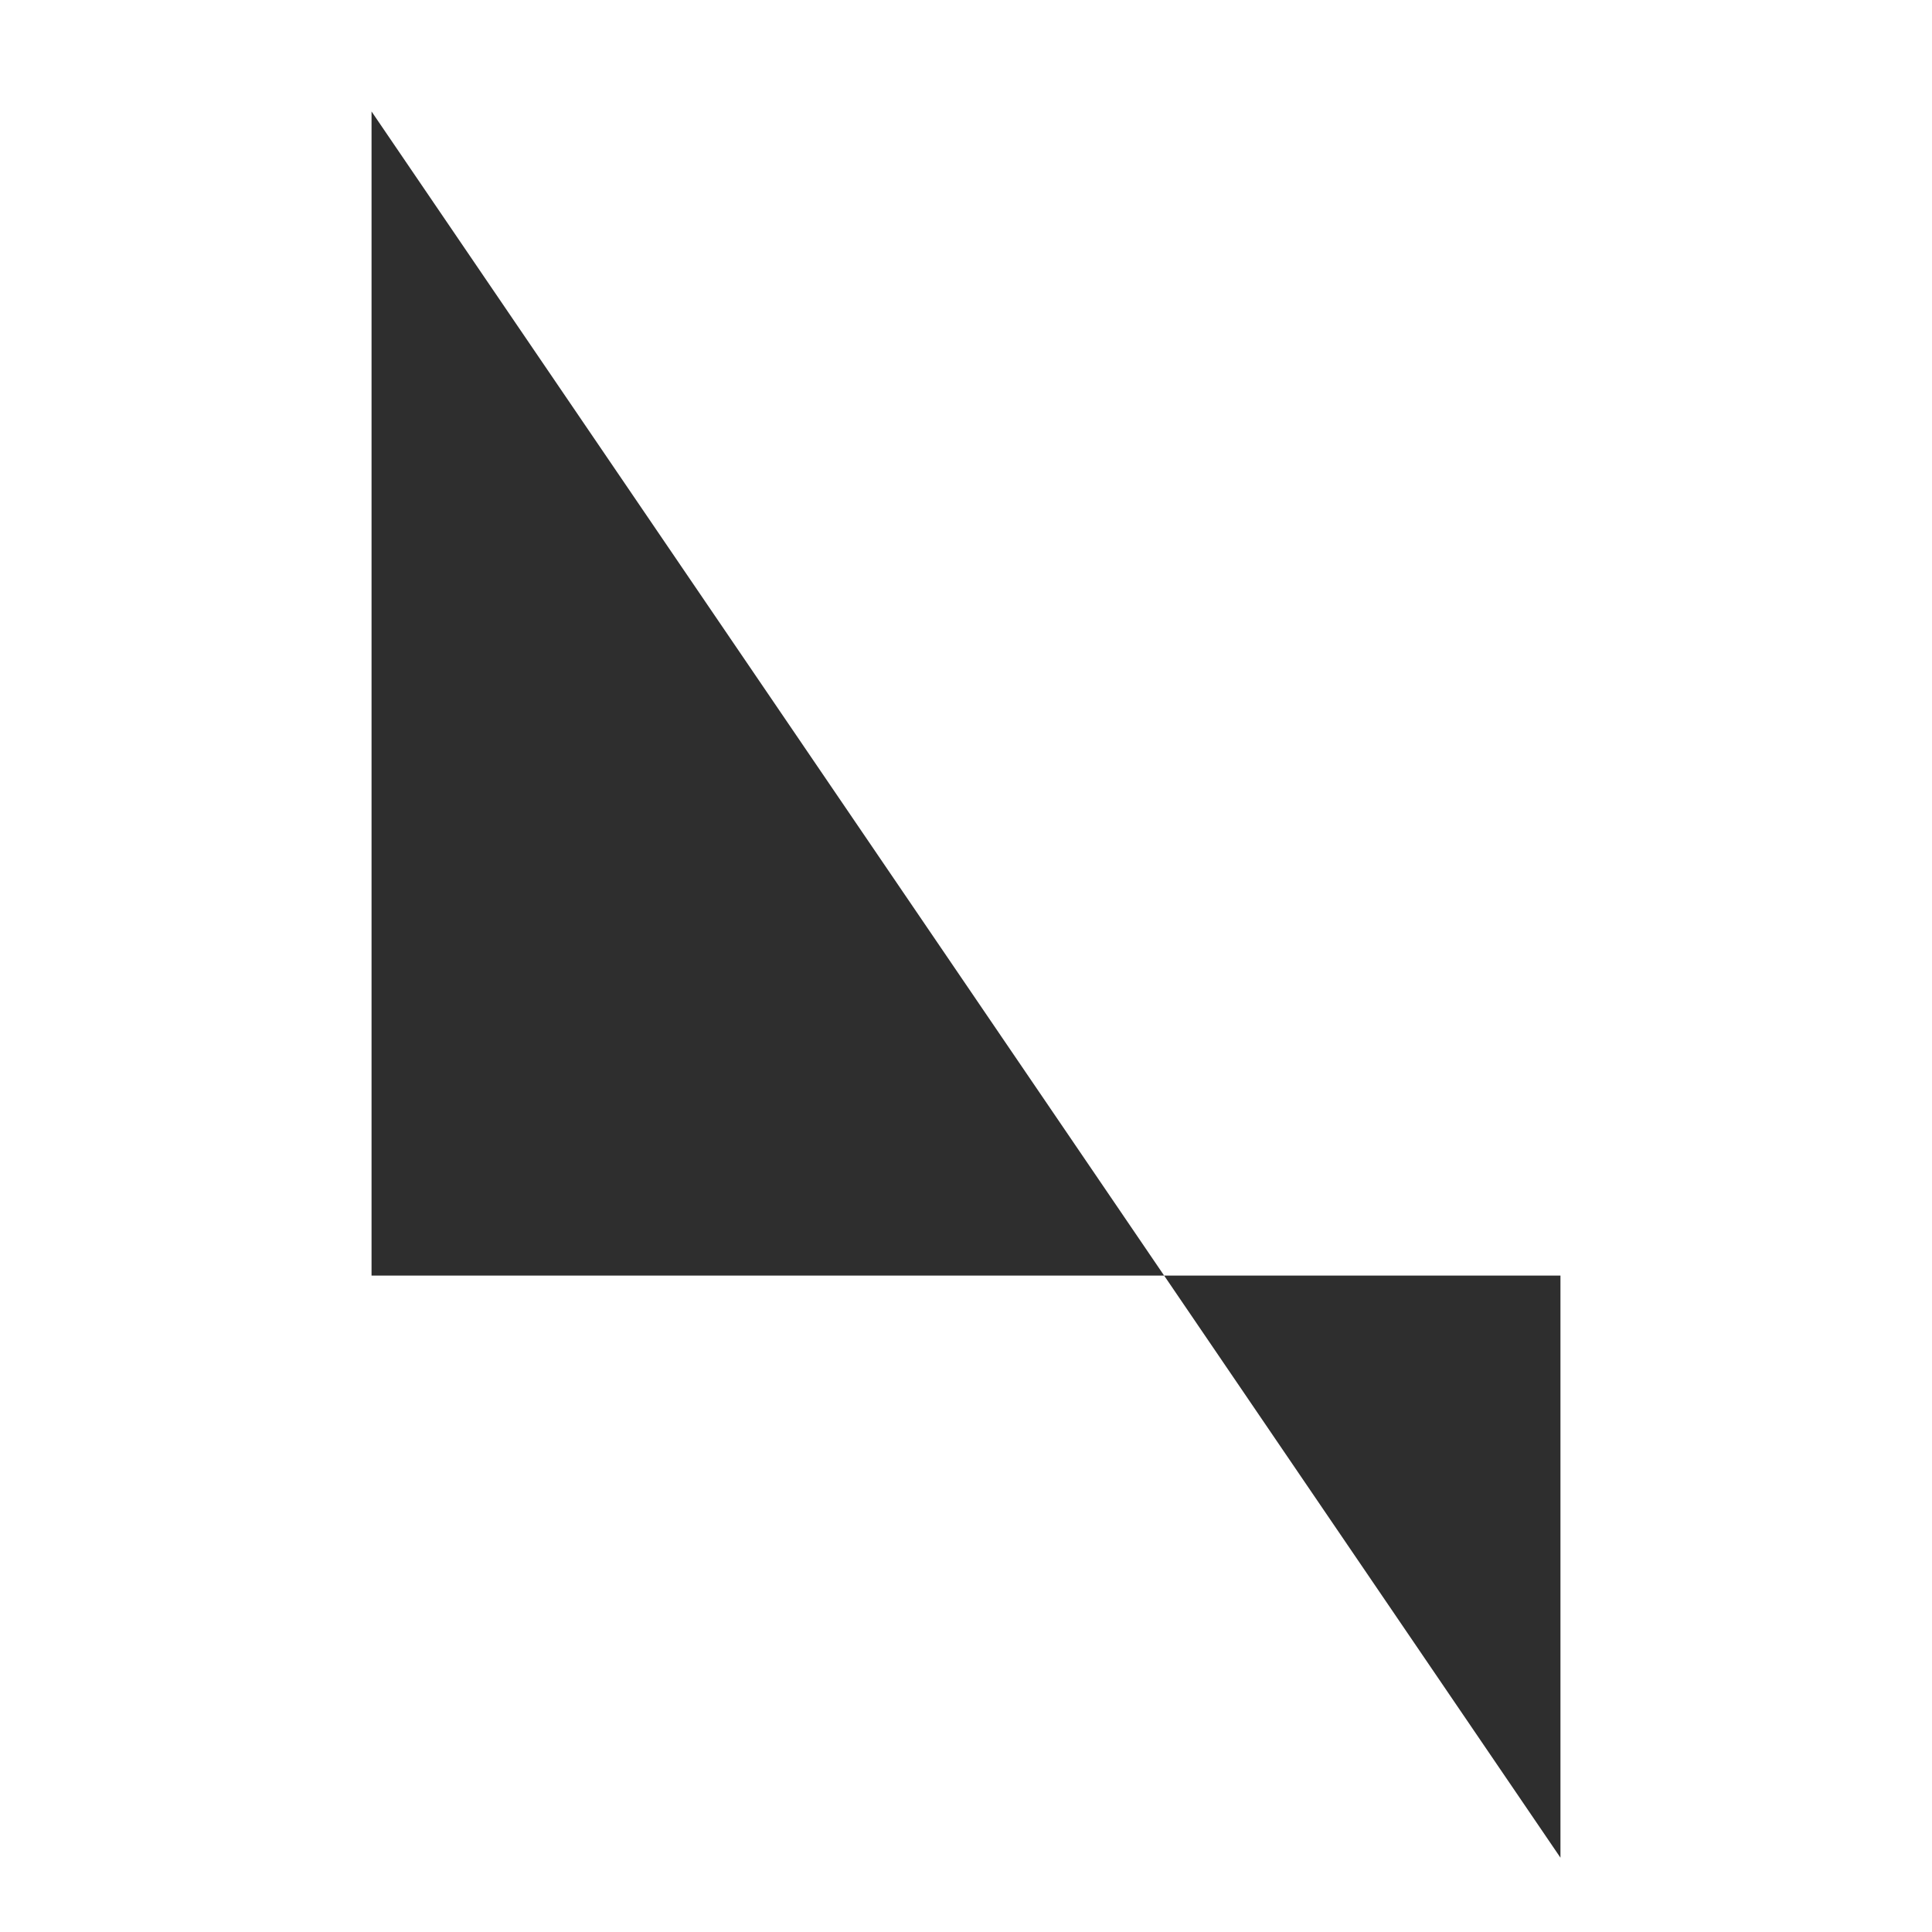
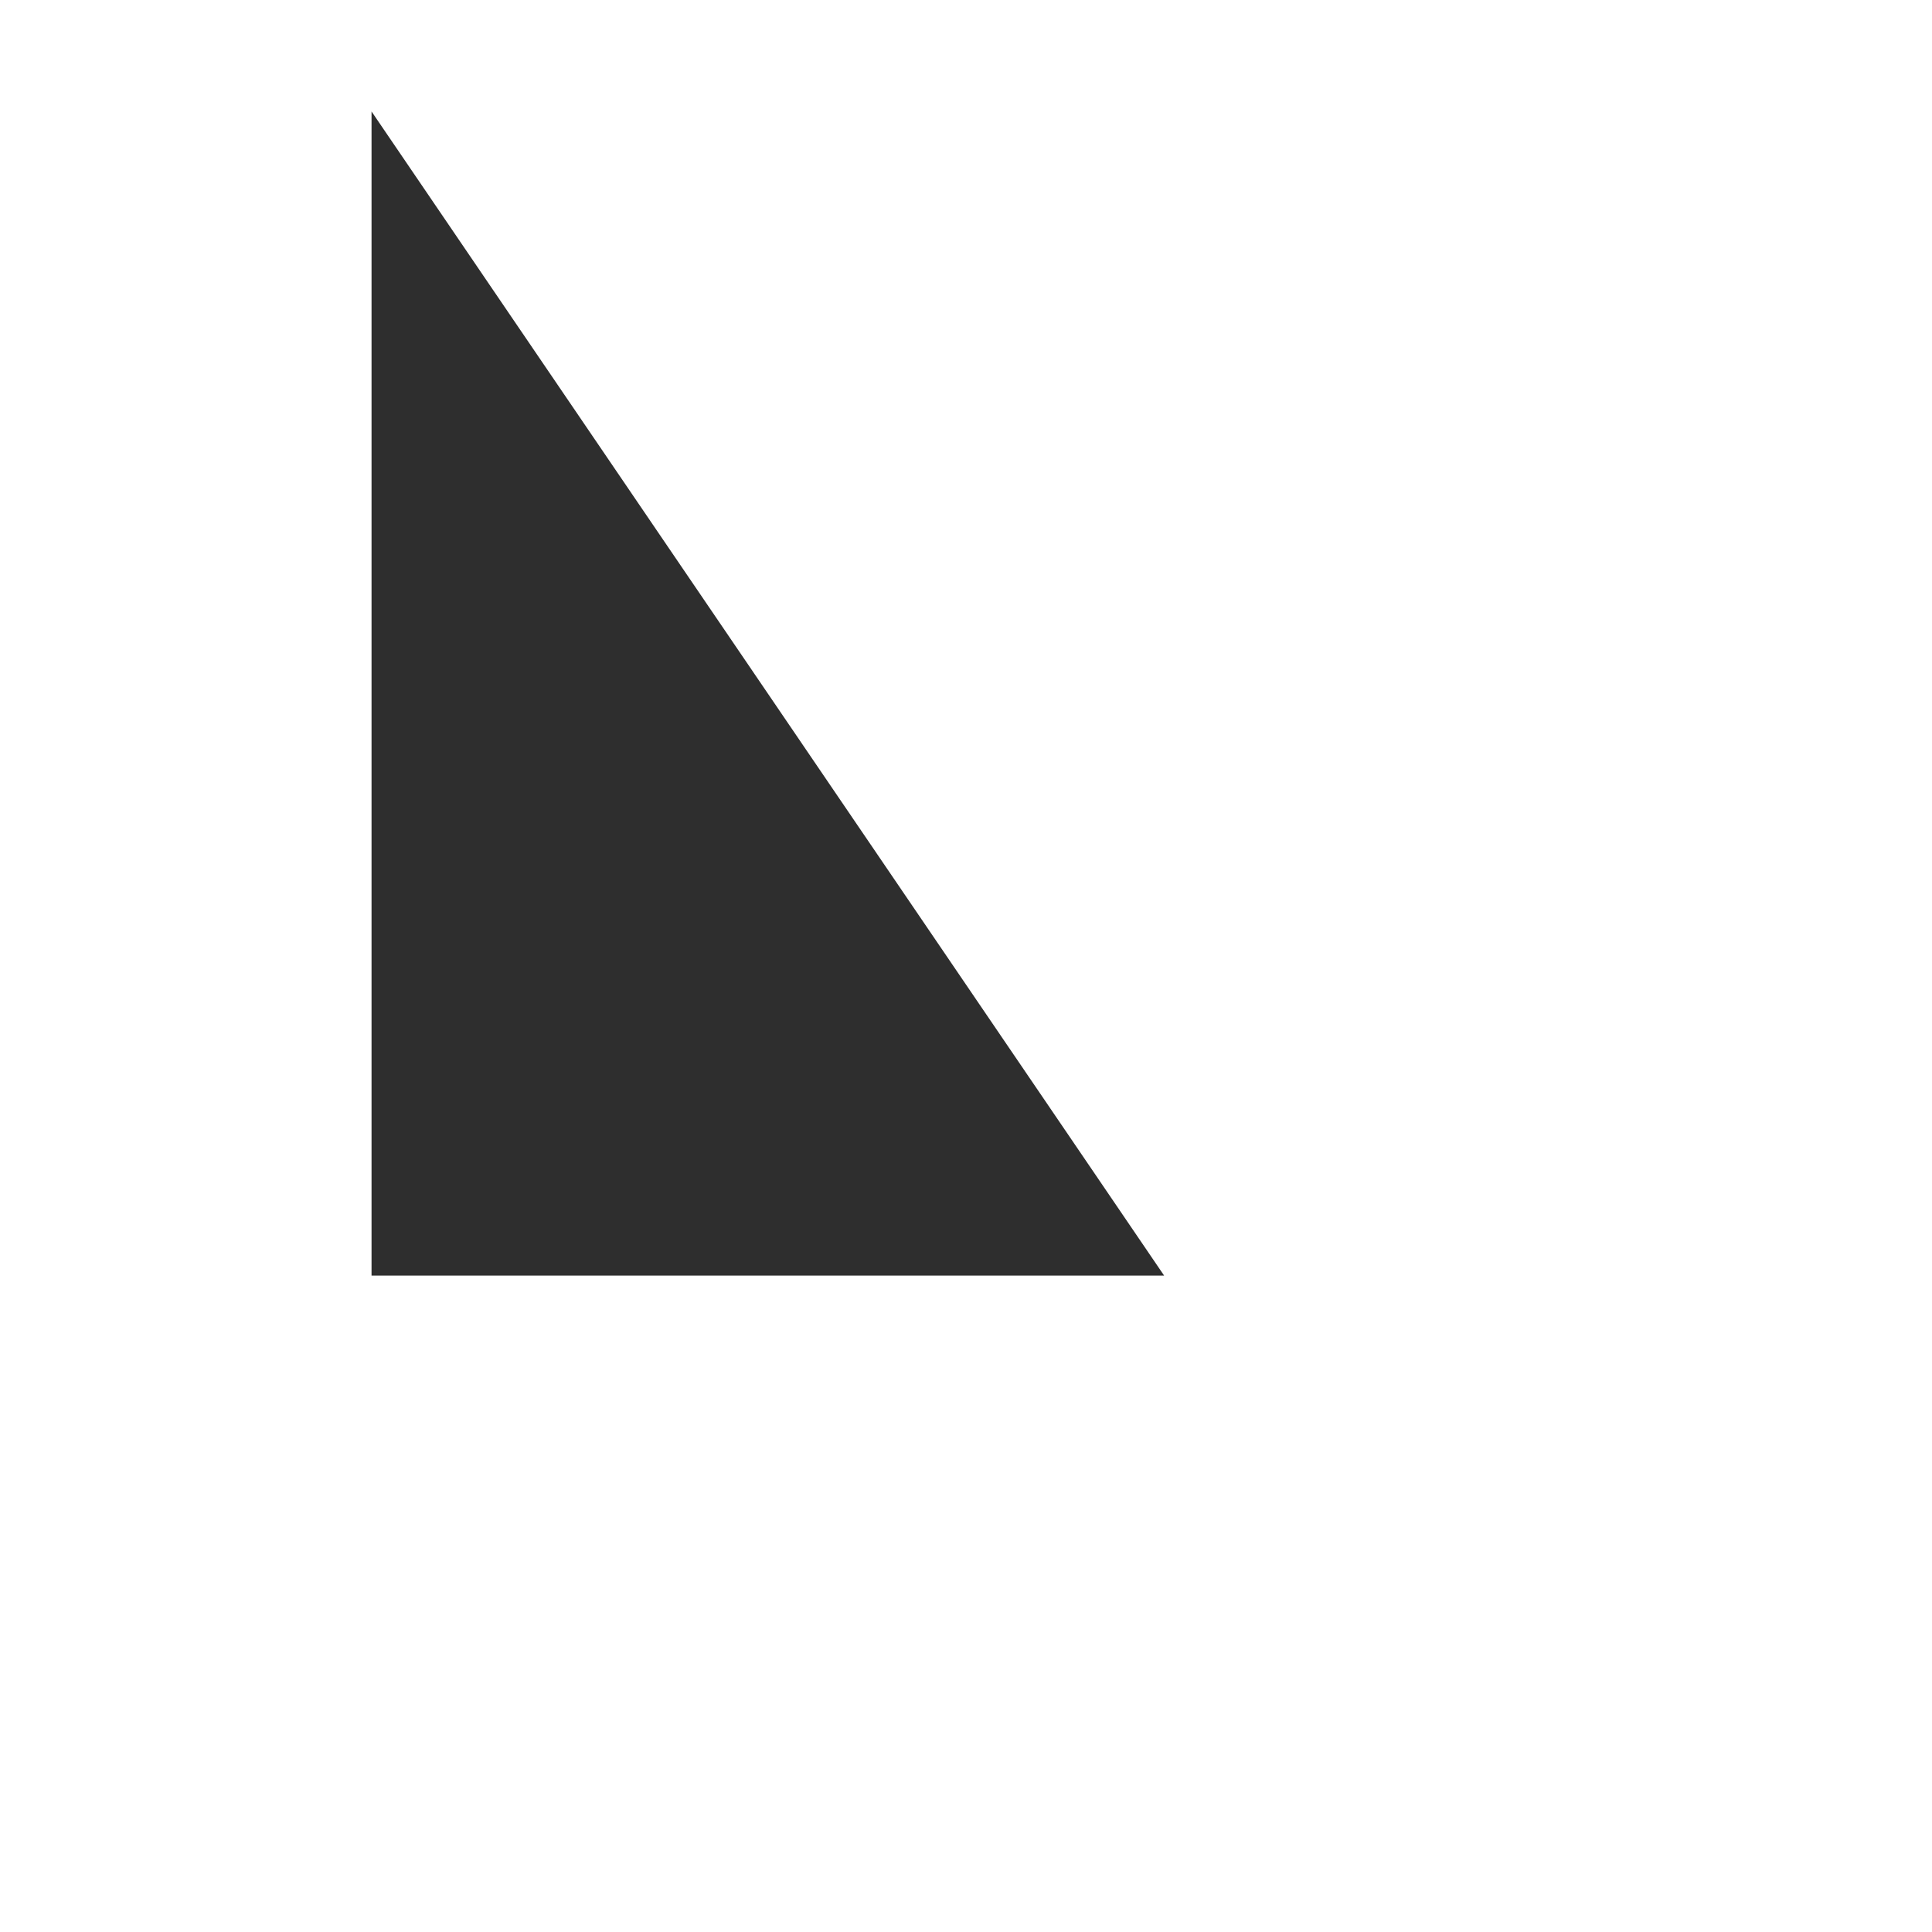
<svg xmlns="http://www.w3.org/2000/svg" version="1.1" width="52" height="52">
  <svg width="52" height="52" viewBox="0 0 52 52" fill="none">
    <path d="M10 3L31.333 34.333H10V3Z" fill="#2E2E2E" />
-     <path d="M31.333 34.333H42V50L31.333 34.333Z" fill="#2E2E2E" />
  </svg>
  <style>@media (prefers-color-scheme: light) { :root { filter: none; } }
@media (prefers-color-scheme: dark) { :root { filter: none; } }
</style>
</svg>